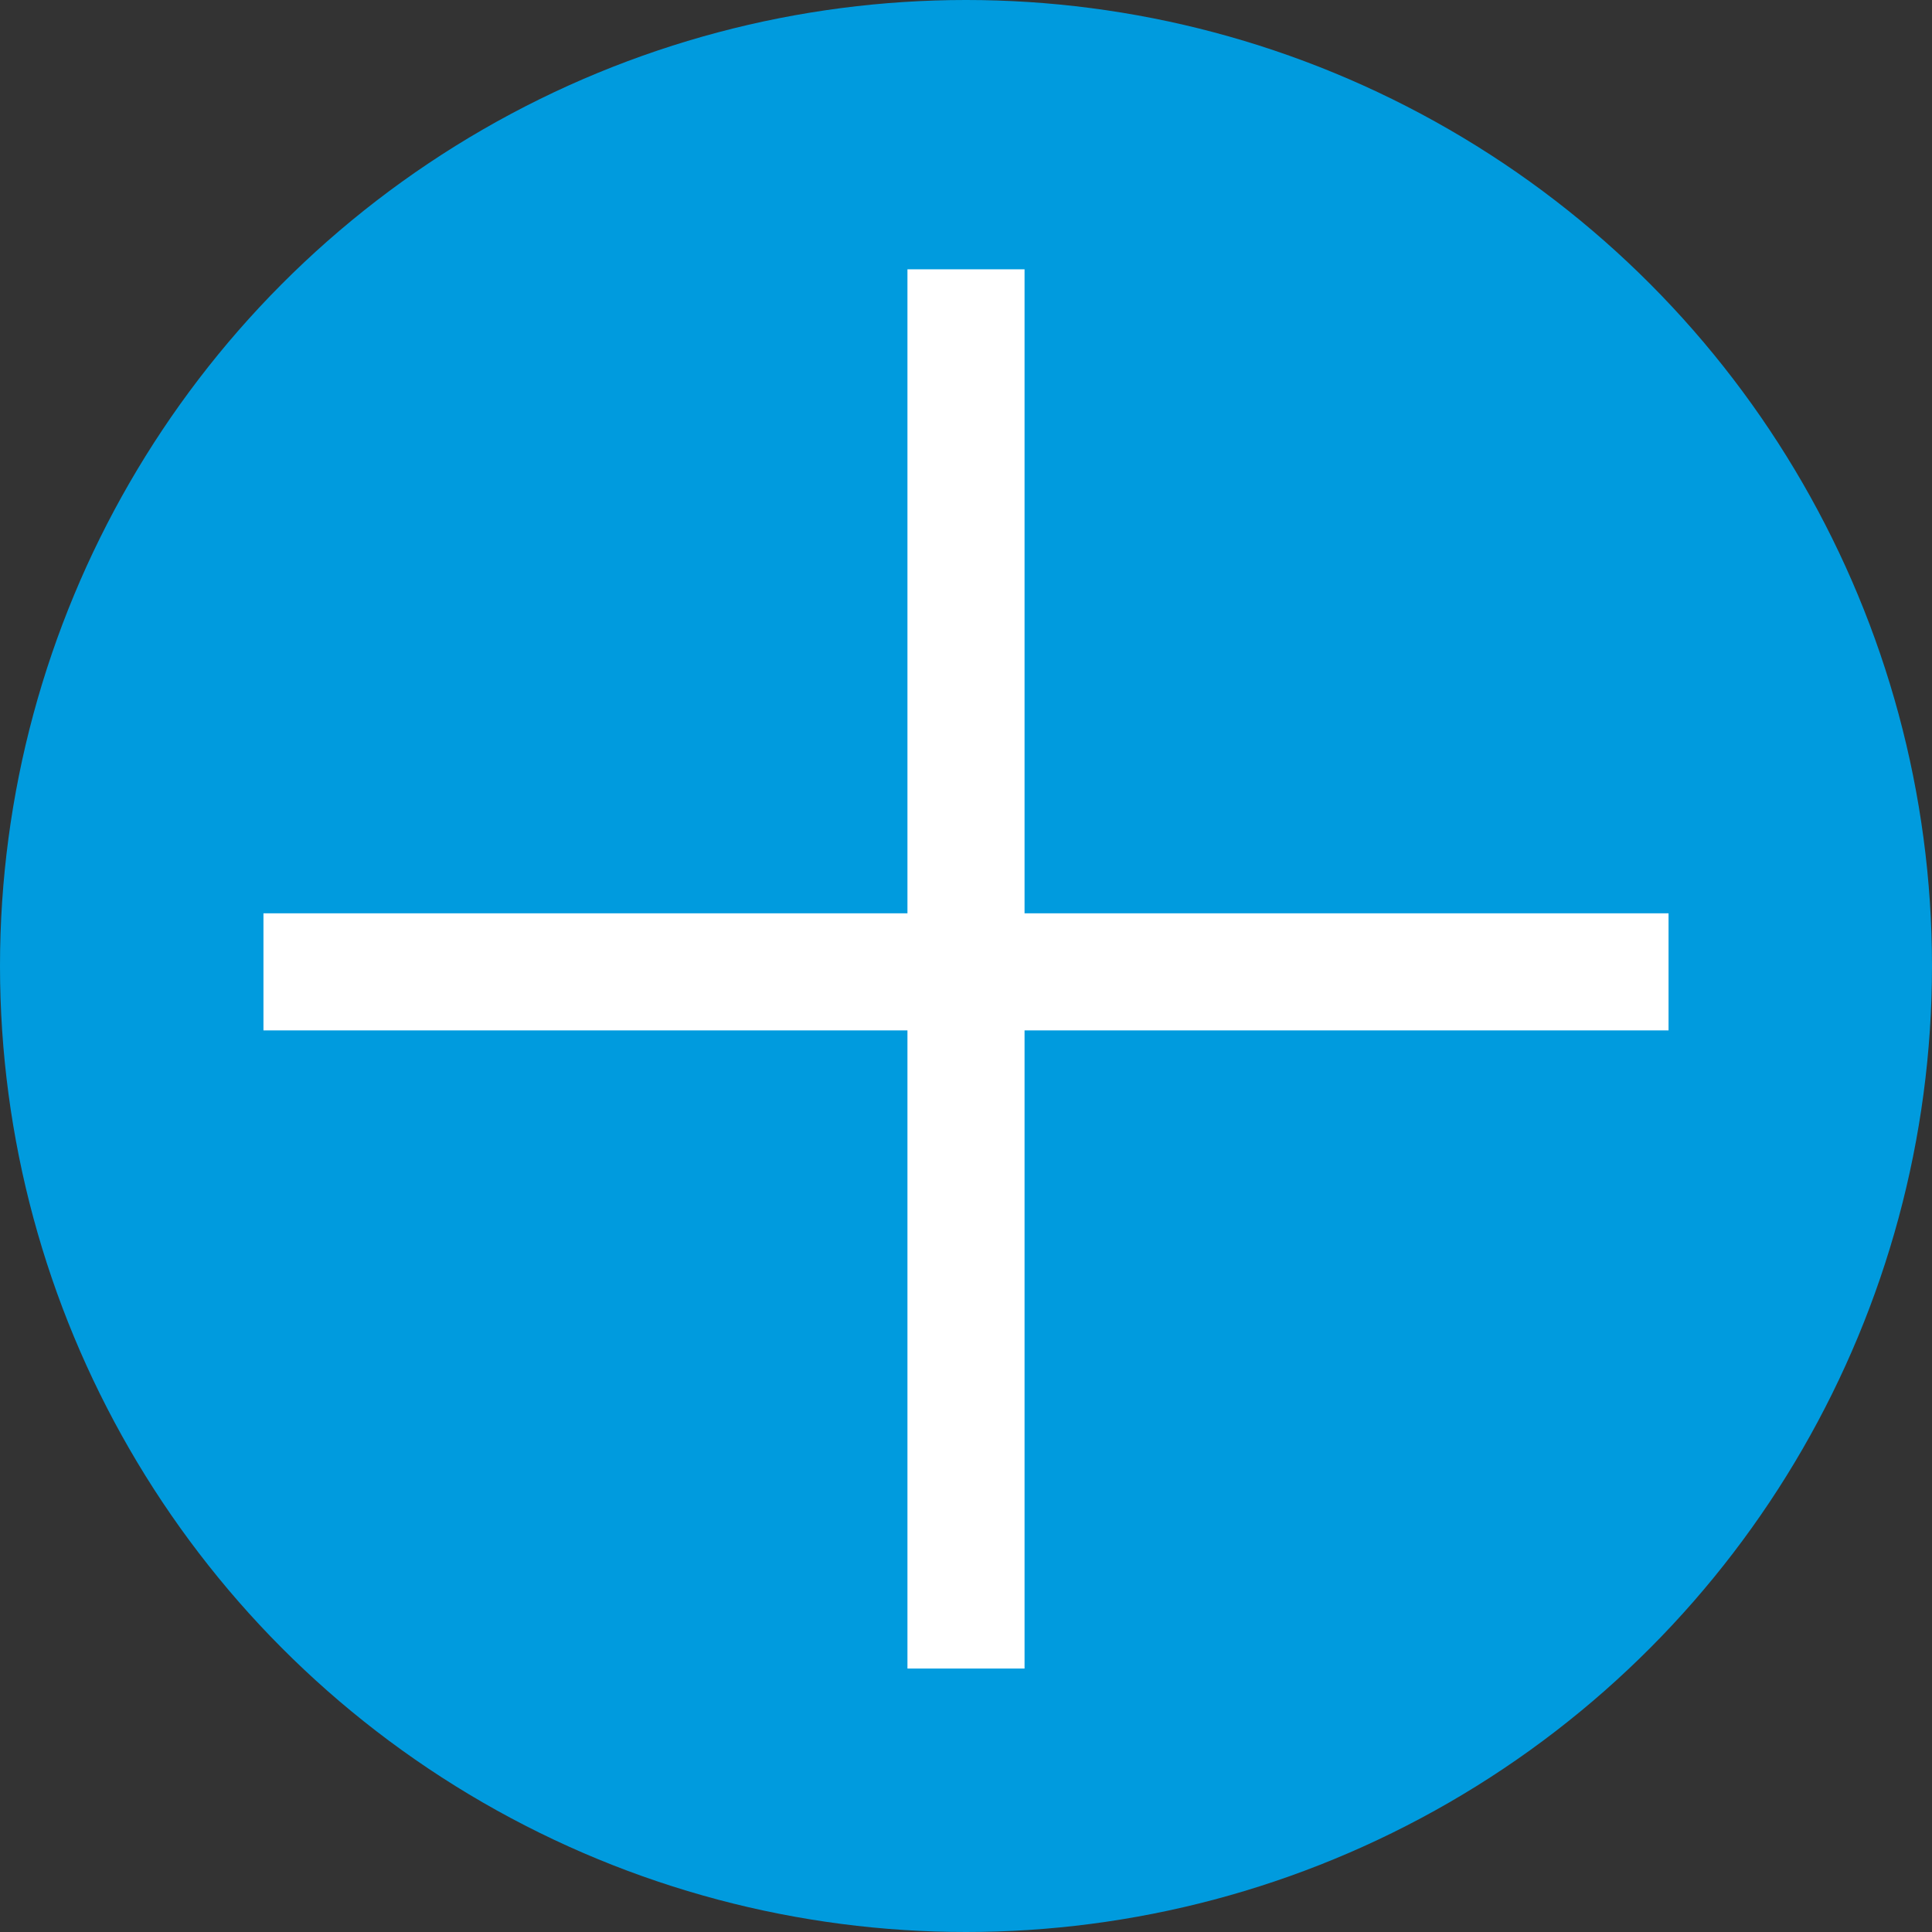
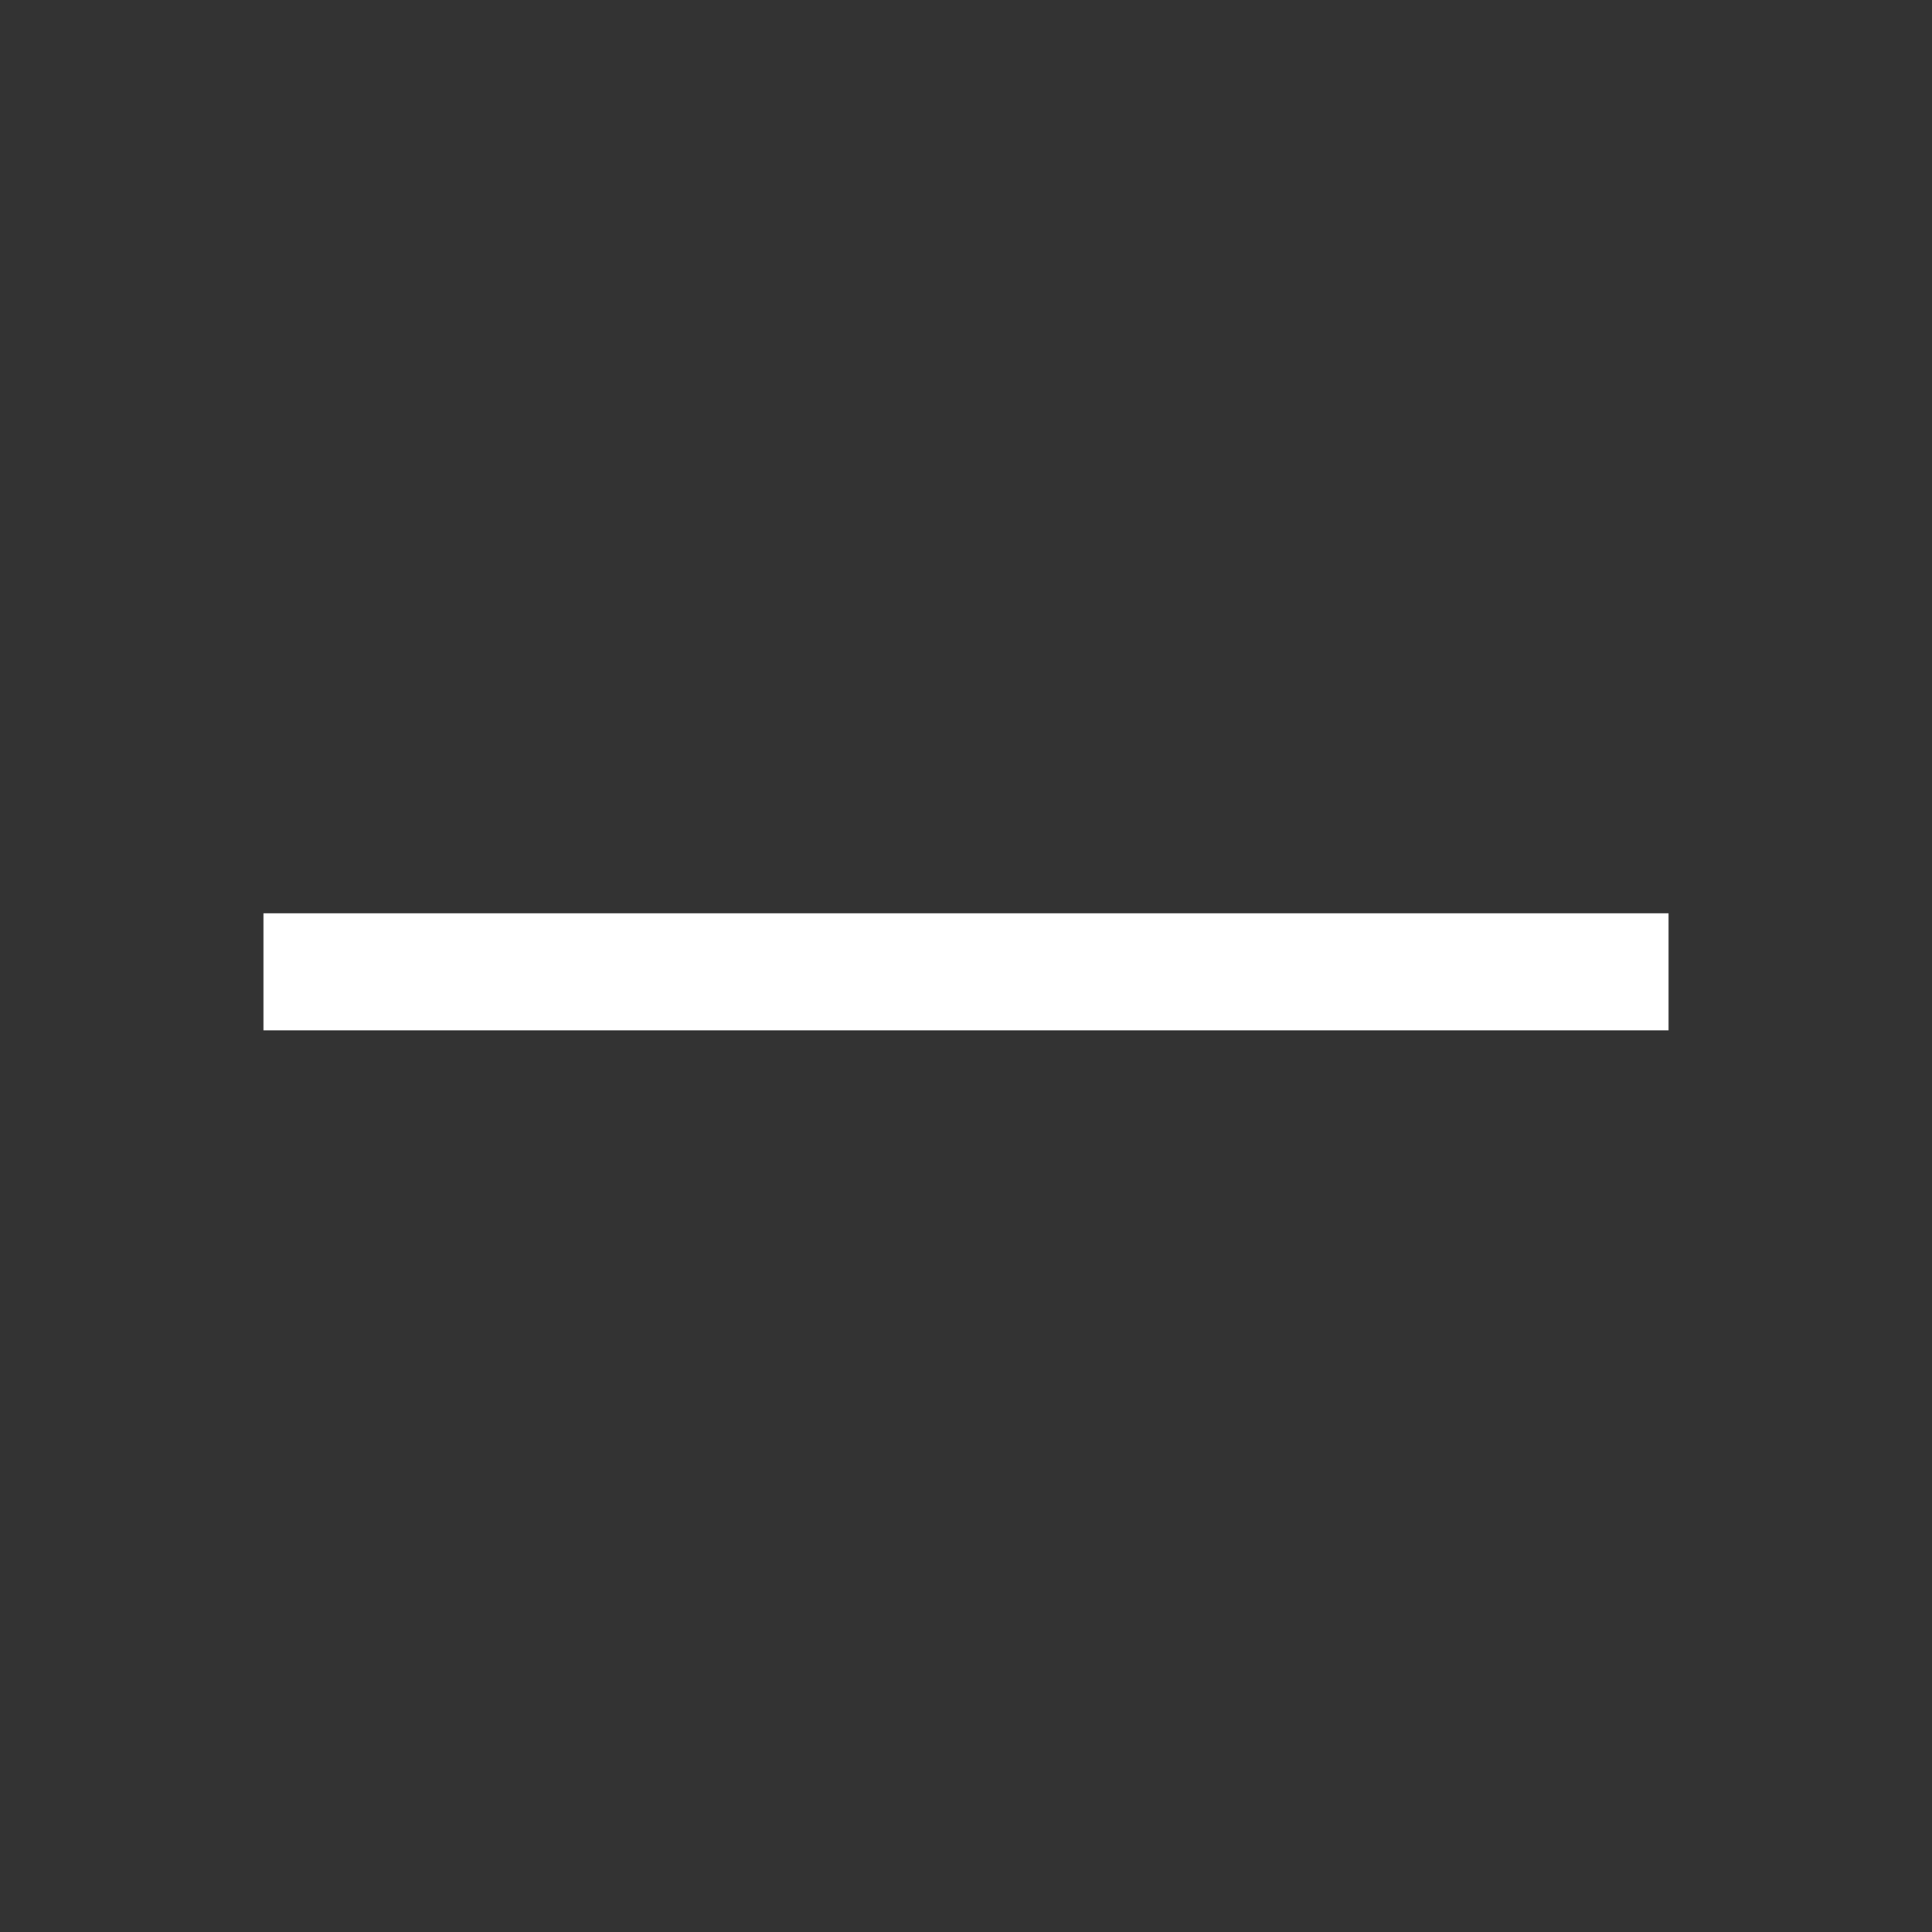
<svg xmlns="http://www.w3.org/2000/svg" version="1.1" id="Layer_1" x="0px" y="0px" viewBox="0 0 33 33" style="enable-background:new 0 0 33 33;" xml:space="preserve">
  <rect x="0" y="0" width="33" height="33" fill="#333333" stroke="none" />
  <style type="text/css">
	.st0{fill:#009BDE;}
	.st1{fill:none;stroke:#FFFFFF;stroke-width:2;stroke-miterlimit:10;}
</style>
-   <circle class="st0" cx="16.5" cy="16.5" r="16.5" />
-   <line class="st1" x1="16.5" y1="4.6" x2="16.5" y2="28.5" />
  <line class="st1" x1="28.5" y1="16.6" x2="4.5" y2="16.6" />
</svg>